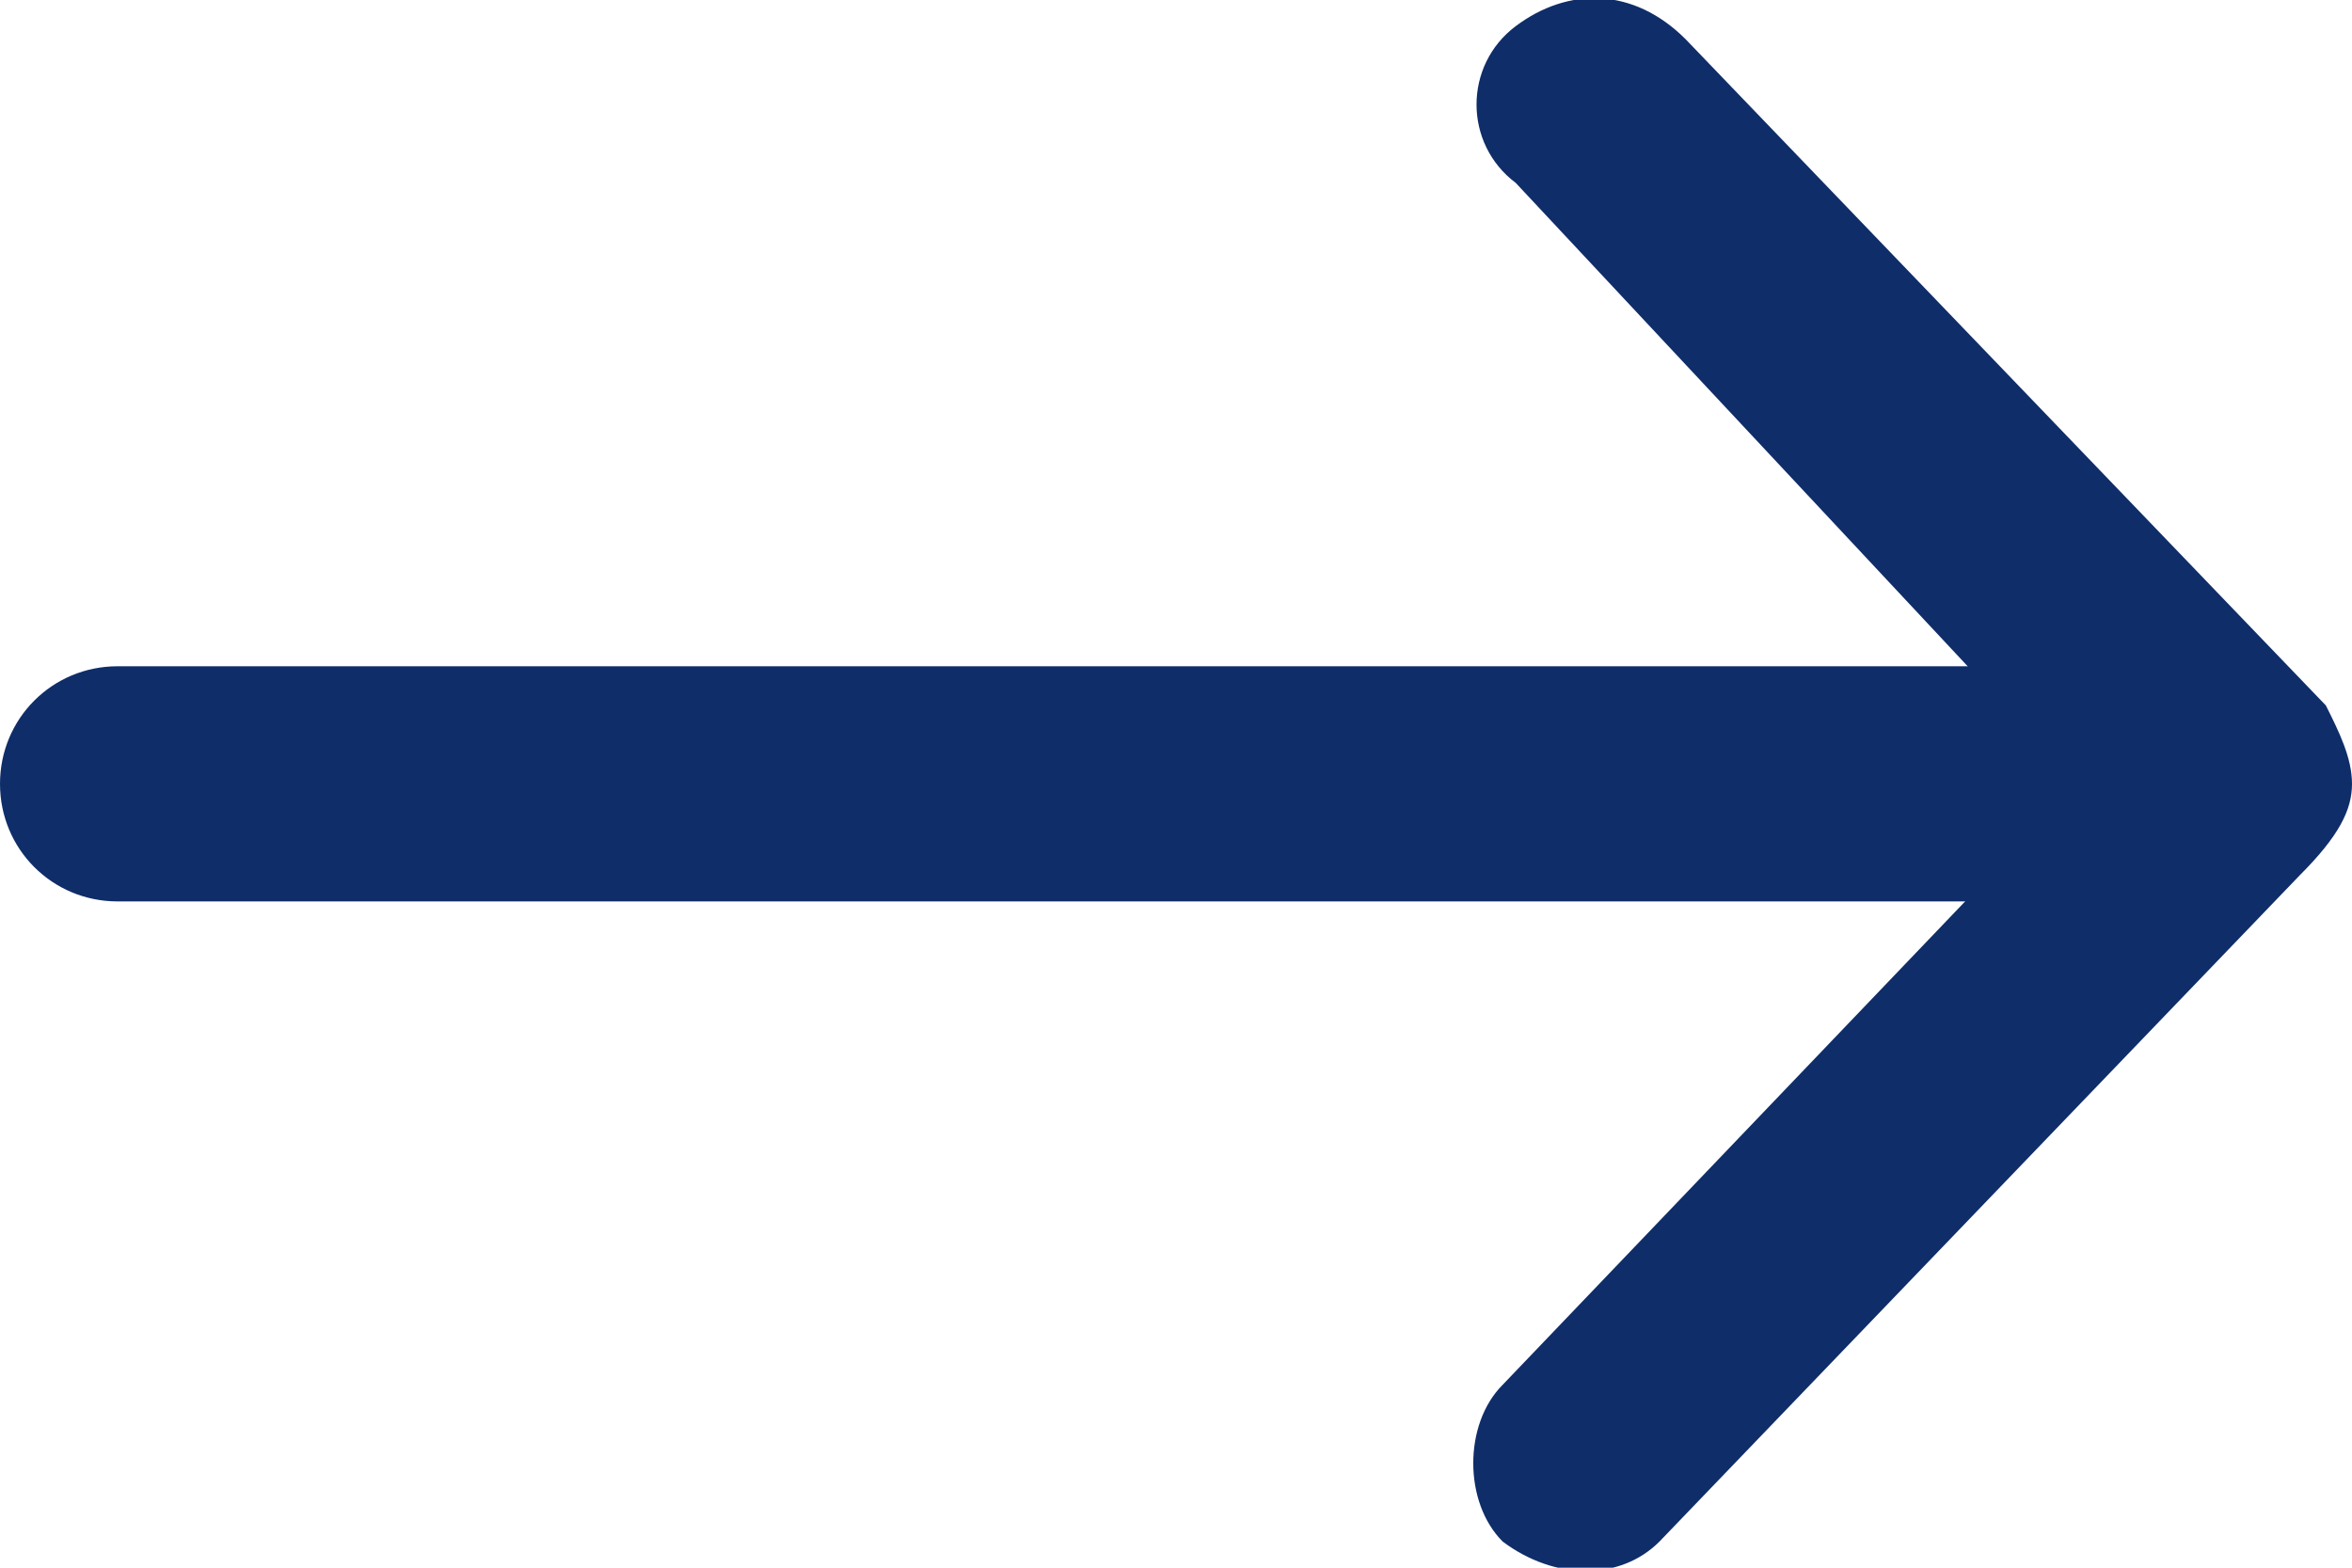
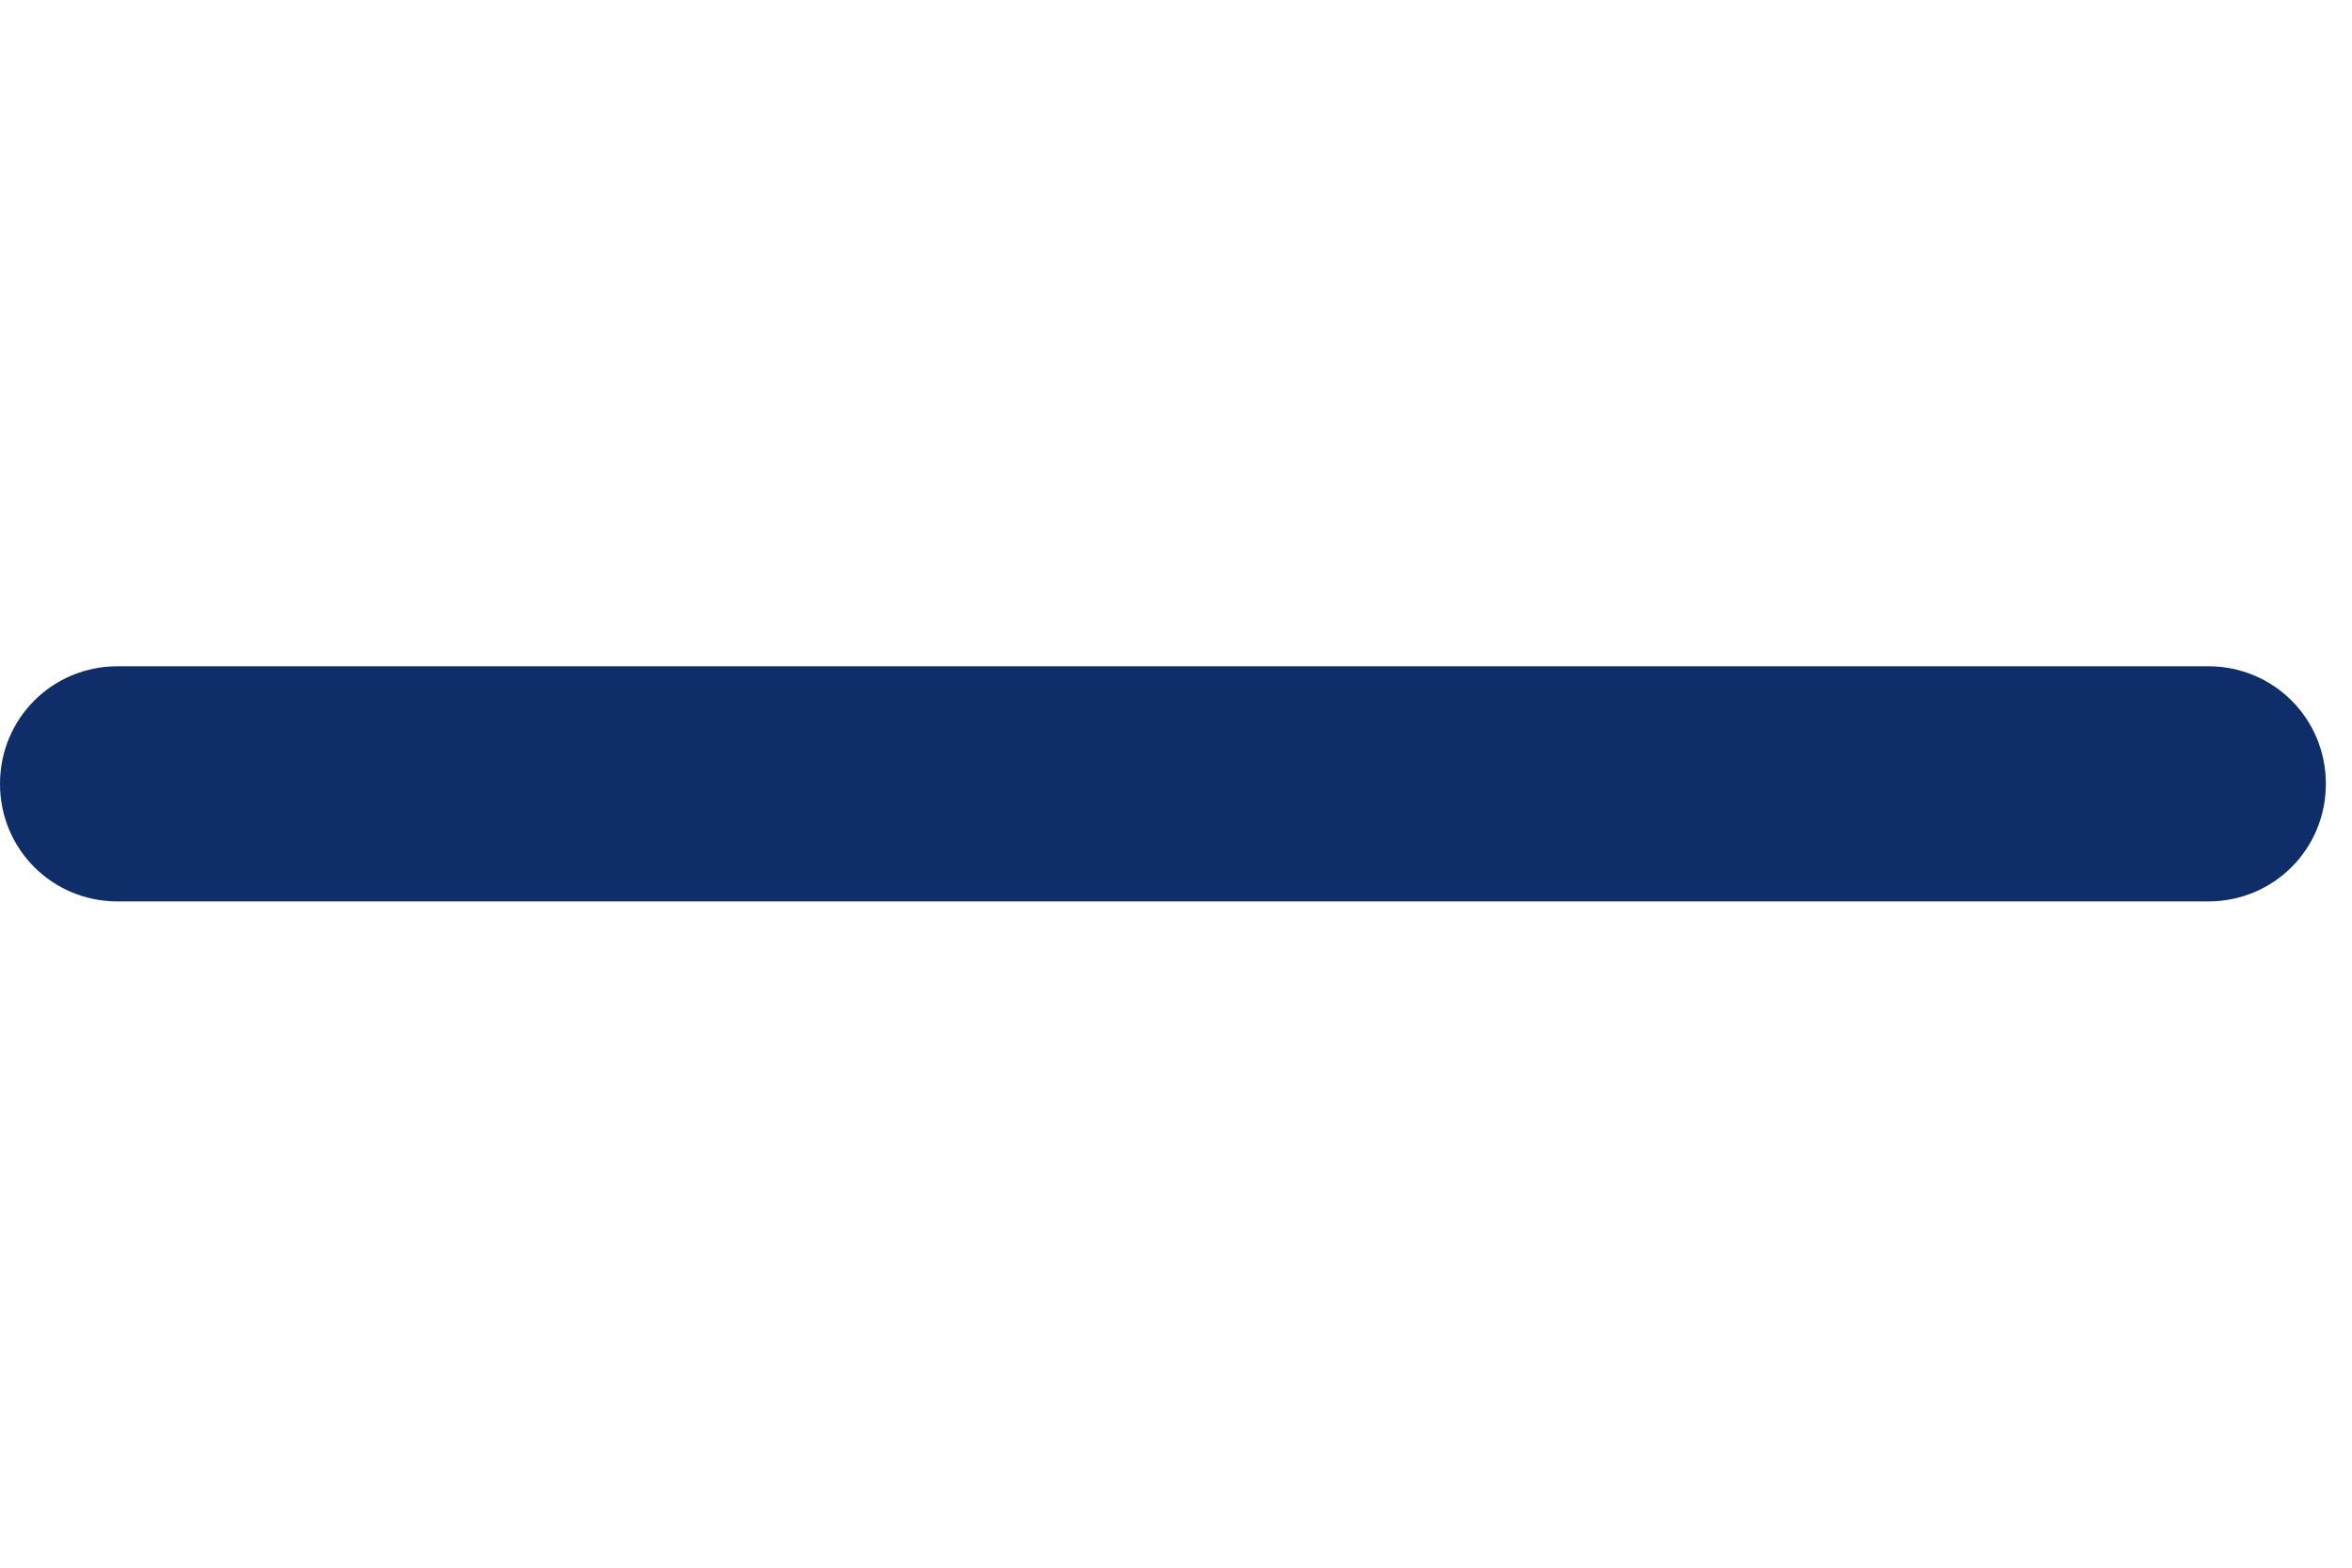
<svg xmlns="http://www.w3.org/2000/svg" version="1.1" id="Layer_1" x="0px" y="0px" viewBox="0 0 18 12" style="enable-background:new 0 0 18 12;" xml:space="preserve">
  <style type="text/css">
	.st0{fill:#0F2D69;}
</style>
  <g>
    <path class="st0" d="M0,6c0,0.5,0.4,0.9,0.9,0.9h16c0.5,0,0.9-0.4,0.9-0.9s-0.4-0.9-0.9-0.9h-16C0.4,5.1,0,5.5,0,6" />
-     <path class="st0" d="M11.6,0.2c-0.4,0.3-0.4,0.9,0,1.2L15.9,6l-4.4,4.6c-0.3,0.3-0.3,0.9,0,1.2c0.4,0.3,0.9,0.3,1.2,0l4.9-5.1   C17.9,6.4,18,6.2,18,6s-0.1-0.4-0.2-0.6l-4.9-5.1C12.5-0.1,12-0.1,11.6,0.2" />
  </g>
</svg>